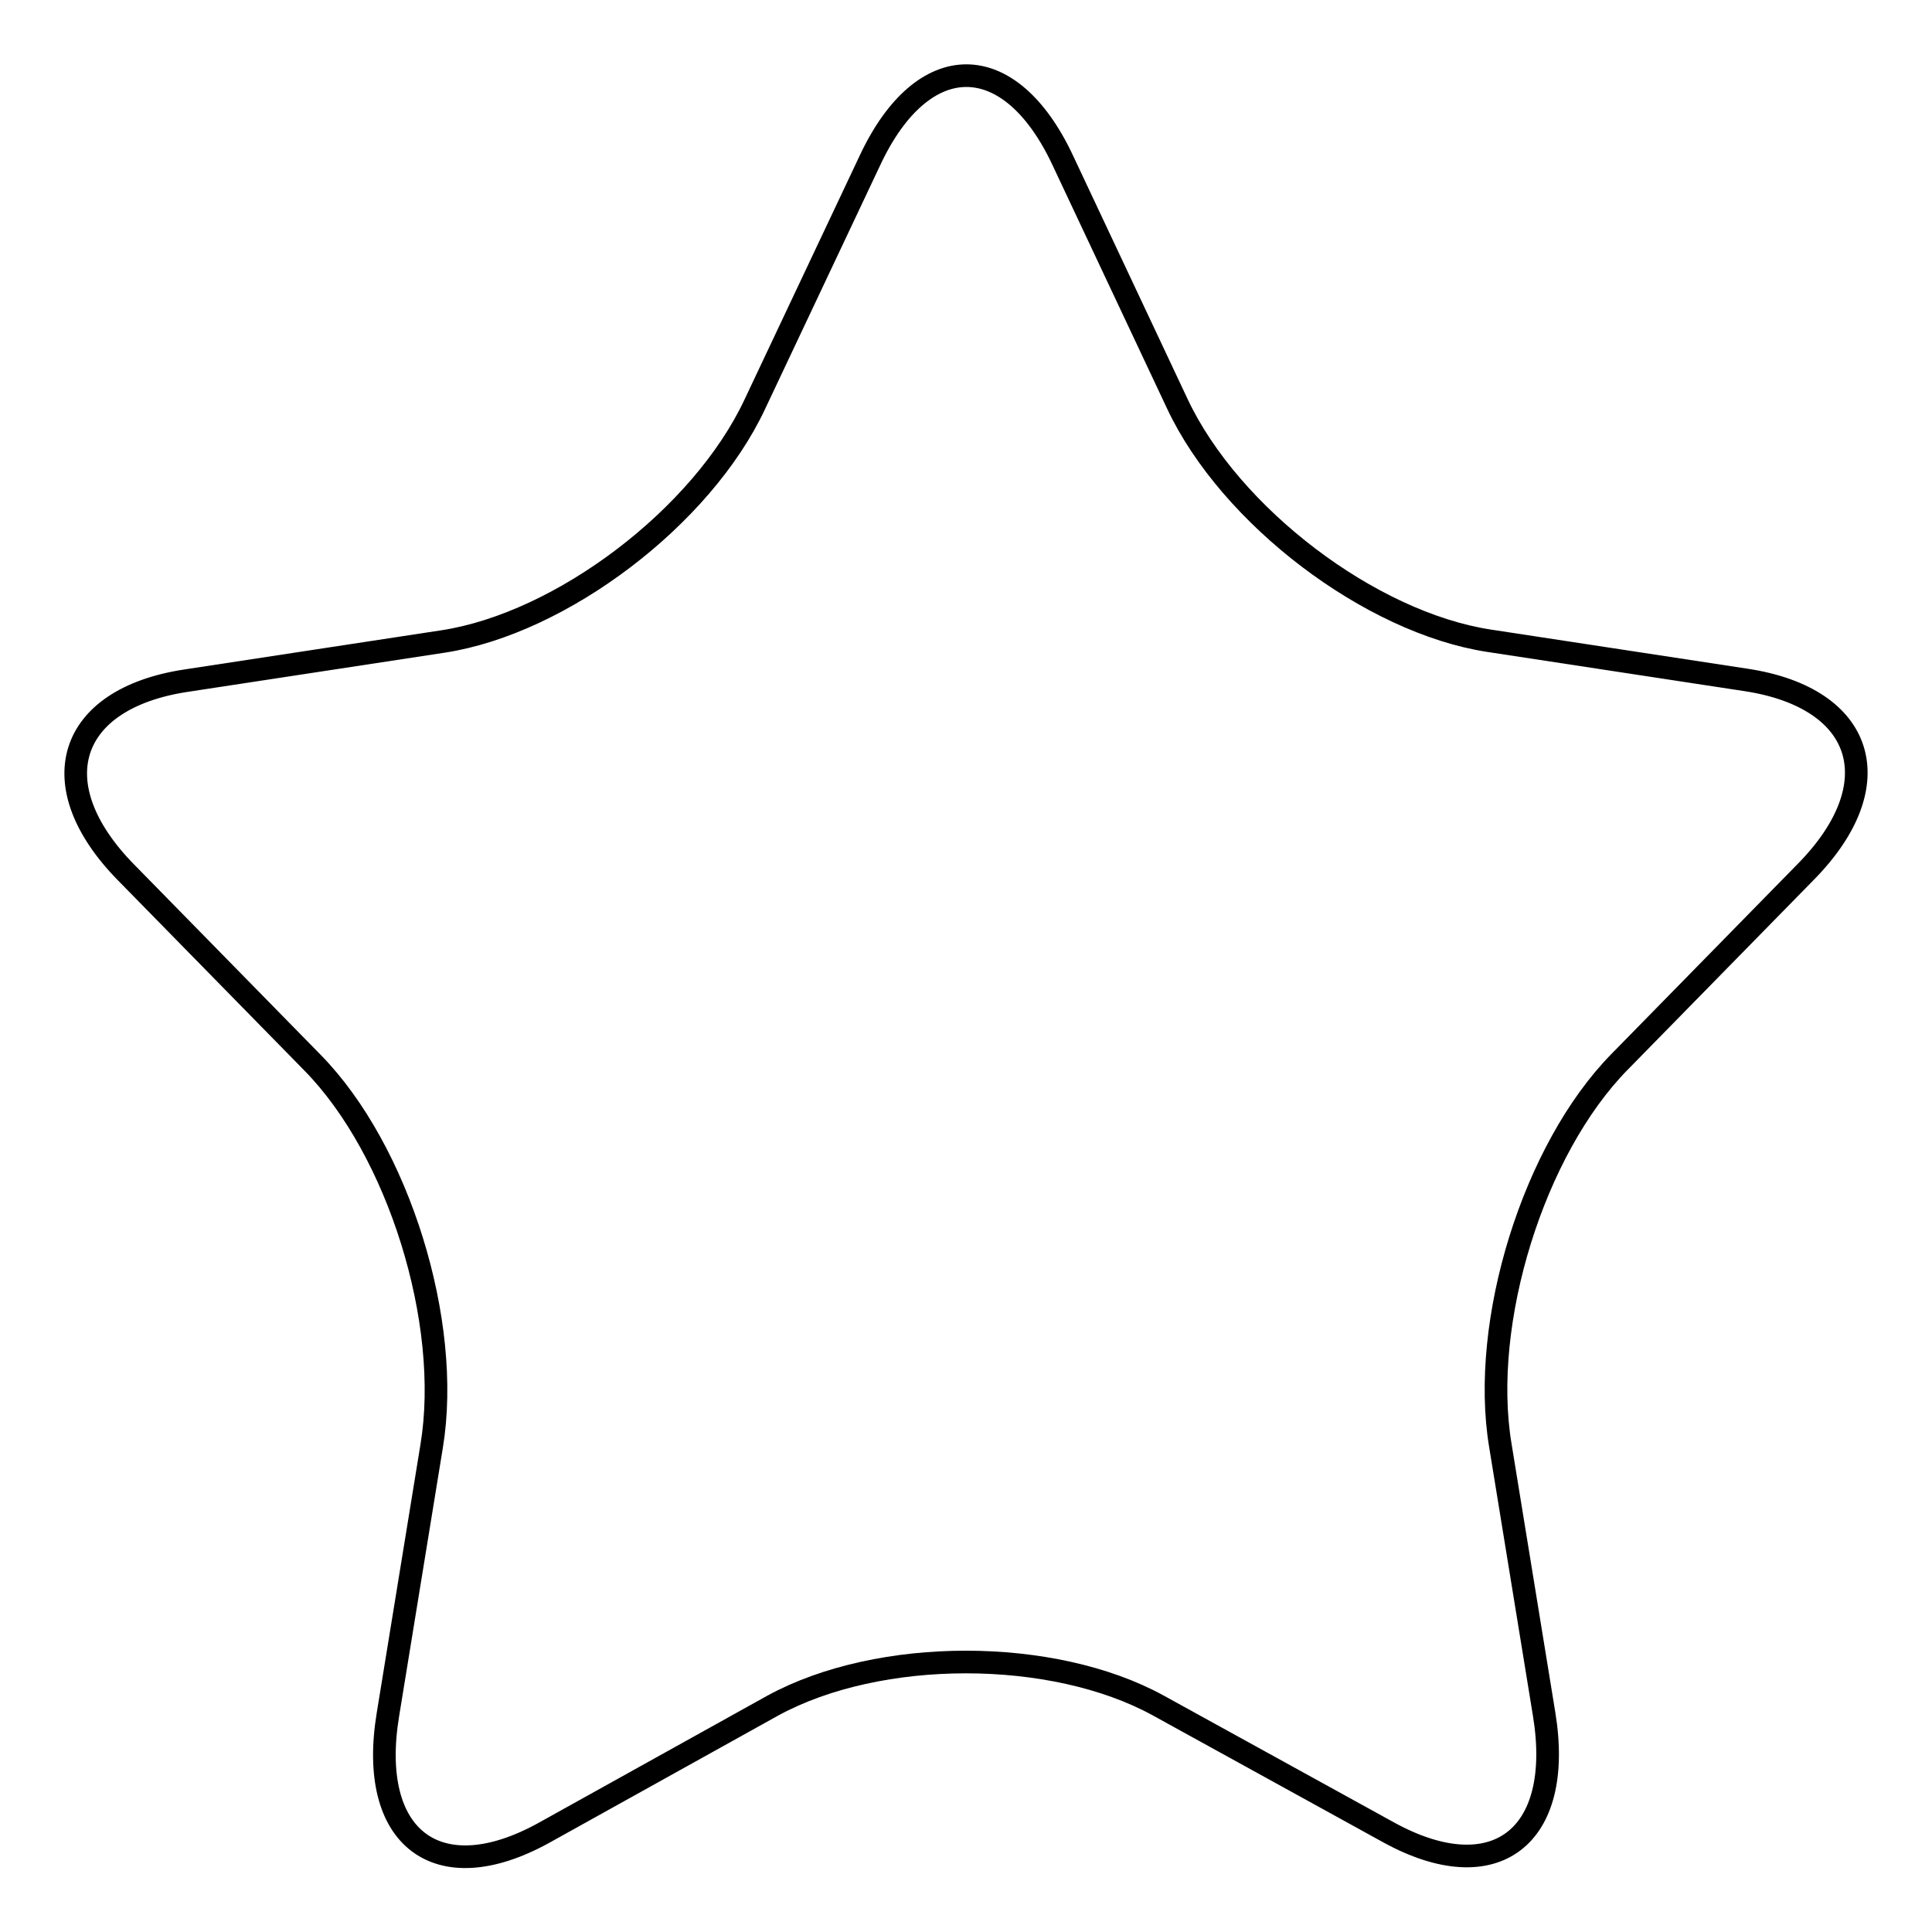
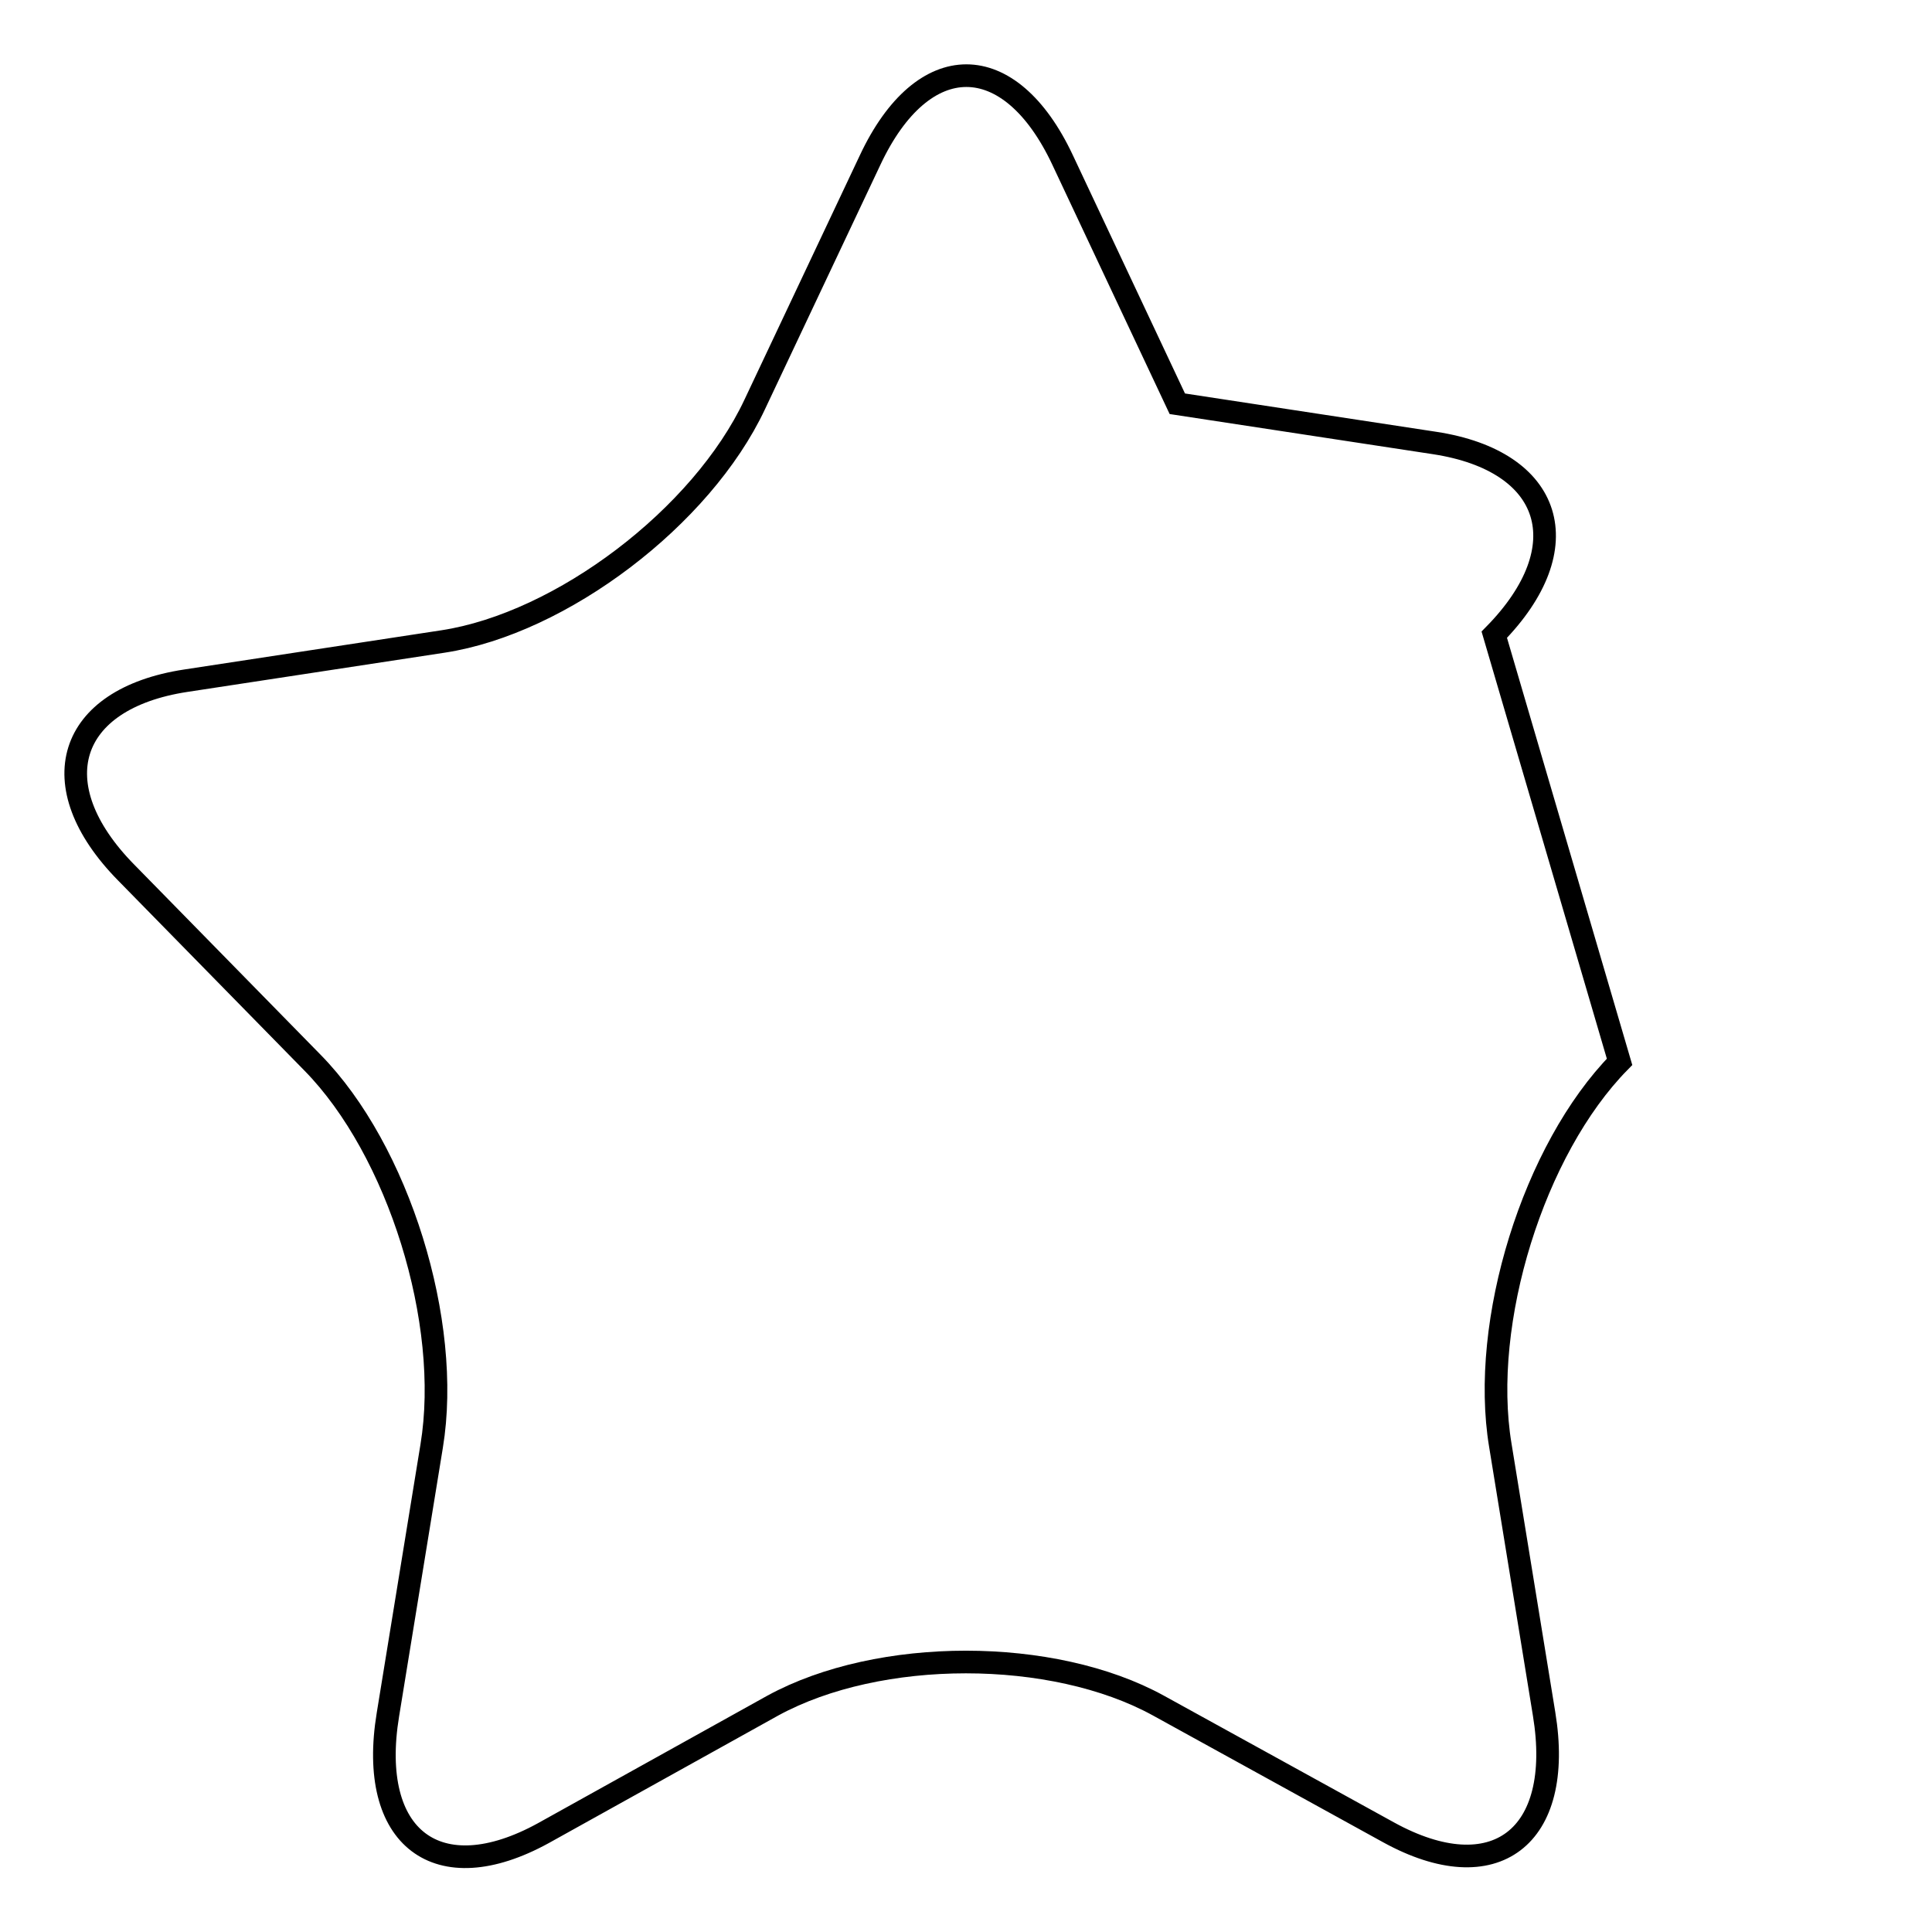
<svg xmlns="http://www.w3.org/2000/svg" version="1.1" x="0px" y="0px" viewBox="0 0 256 256" enable-background="new 0 0 256 256" xml:space="preserve">
  <g>
-     <path stroke-width="3" fill-opacity="0" stroke="#000000" d="M214.6,140.7c-11.4,11.6-18.5,34.5-15.8,50.8l5.8,35.6c2.7,16.4-6.6,23.4-20.6,15.7L153.5,226 c-14-7.7-37-7.7-51.1,0L72,242.9c-14,7.7-23.3,0.7-20.6-15.7l5.8-35.6c2.7-16.4-4.4-39.2-15.8-50.8l-24.7-25.2 c-11.4-11.6-7.8-23,7.9-25.4L58.7,85c15.7-2.4,34.3-16.5,41.3-31.4l15.3-32.4c7-14.9,18.5-14.9,25.5,0L156,53.5 c7,14.9,25.6,29,41.3,31.4l34.1,5.2c15.7,2.4,19.3,13.8,7.9,25.4L214.6,140.7z" />
+     <path stroke-width="3" fill-opacity="0" stroke="#000000" d="M214.6,140.7c-11.4,11.6-18.5,34.5-15.8,50.8l5.8,35.6c2.7,16.4-6.6,23.4-20.6,15.7L153.5,226 c-14-7.7-37-7.7-51.1,0L72,242.9c-14,7.7-23.3,0.7-20.6-15.7l5.8-35.6c2.7-16.4-4.4-39.2-15.8-50.8l-24.7-25.2 c-11.4-11.6-7.8-23,7.9-25.4L58.7,85c15.7-2.4,34.3-16.5,41.3-31.4l15.3-32.4c7-14.9,18.5-14.9,25.5,0L156,53.5 l34.1,5.2c15.7,2.4,19.3,13.8,7.9,25.4L214.6,140.7z" />
  </g>
</svg>